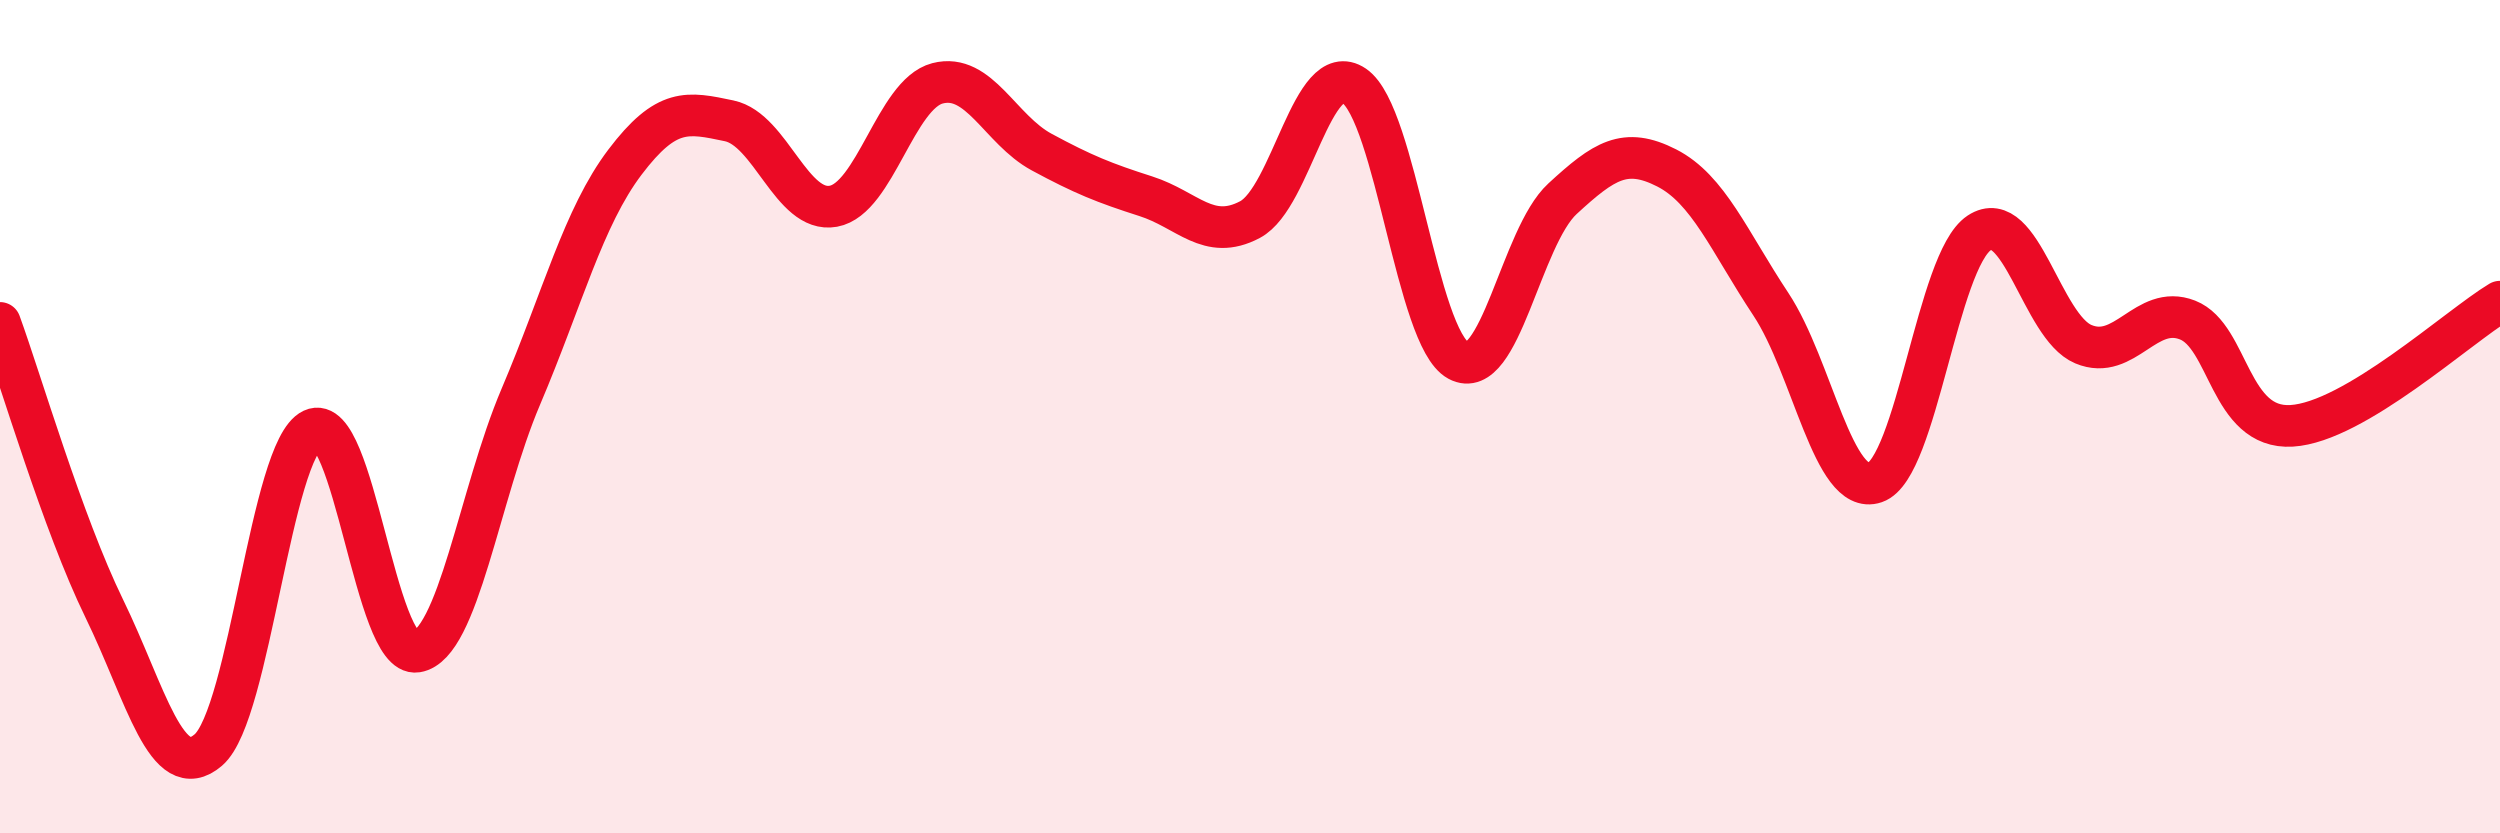
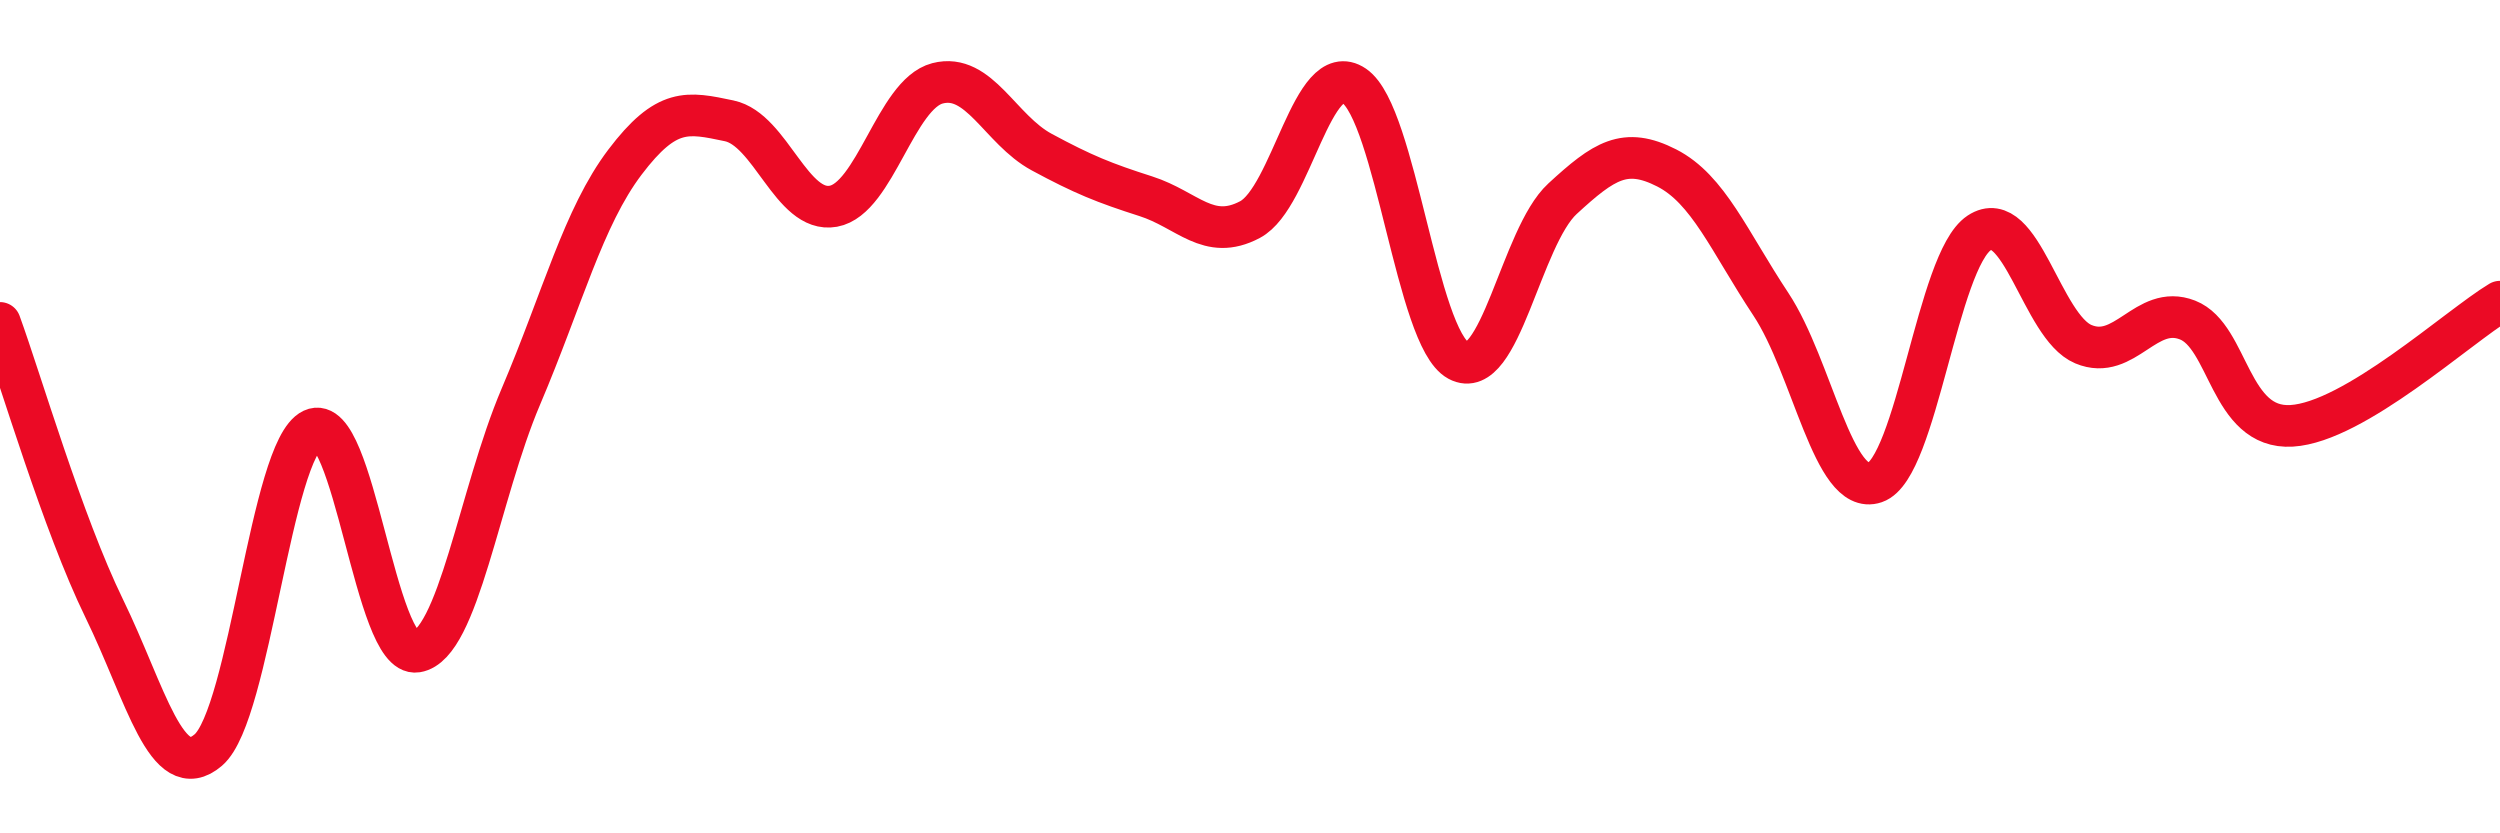
<svg xmlns="http://www.w3.org/2000/svg" width="60" height="20" viewBox="0 0 60 20">
-   <path d="M 0,7.75 C 0.5,9.12 1.5,12.55 2.5,14.6 C 3.5,16.65 4,18.86 5,18 C 6,17.14 6.5,10.78 7.5,10.31 C 8.5,9.84 9,15.8 10,15.64 C 11,15.48 11.5,11.87 12.5,9.52 C 13.5,7.17 14,5.21 15,3.89 C 16,2.57 16.5,2.69 17.5,2.9 C 18.5,3.11 19,5.13 20,4.95 C 21,4.77 21.5,2.26 22.5,2 C 23.5,1.74 24,3.11 25,3.65 C 26,4.19 26.5,4.39 27.5,4.71 C 28.5,5.03 29,5.8 30,5.27 C 31,4.74 31.5,1.38 32.5,2.06 C 33.5,2.74 34,8.11 35,8.65 C 36,9.19 36.5,5.69 37.5,4.77 C 38.5,3.85 39,3.52 40,4.03 C 41,4.54 41.5,5.79 42.5,7.3 C 43.5,8.81 44,11.92 45,11.58 C 46,11.24 46.5,6.25 47.5,5.59 C 48.5,4.93 49,7.84 50,8.26 C 51,8.68 51.5,7.29 52.5,7.68 C 53.5,8.07 53.5,10.31 55,10.22 C 56.5,10.13 59,7.84 60,7.24L60 20L0 20Z" fill="#EB0A25" opacity="0.1" stroke-linecap="round" stroke-linejoin="round" />
  <path d="M 0,7.75 C 0.5,9.12 1.5,12.55 2.5,14.6 C 3.5,16.65 4,18.86 5,18 C 6,17.14 6.5,10.78 7.5,10.31 C 8.5,9.84 9,15.8 10,15.64 C 11,15.48 11.5,11.87 12.5,9.52 C 13.5,7.17 14,5.21 15,3.89 C 16,2.57 16.5,2.69 17.5,2.9 C 18.5,3.11 19,5.13 20,4.95 C 21,4.77 21.5,2.26 22.5,2 C 23.5,1.74 24,3.11 25,3.65 C 26,4.19 26.5,4.39 27.5,4.71 C 28.5,5.03 29,5.8 30,5.27 C 31,4.74 31.5,1.38 32.5,2.06 C 33.5,2.74 34,8.11 35,8.65 C 36,9.19 36.5,5.69 37.5,4.77 C 38.5,3.85 39,3.52 40,4.03 C 41,4.54 41.5,5.79 42.5,7.3 C 43.5,8.81 44,11.92 45,11.58 C 46,11.24 46.5,6.25 47.5,5.59 C 48.5,4.93 49,7.84 50,8.26 C 51,8.68 51.5,7.29 52.5,7.68 C 53.5,8.07 53.5,10.31 55,10.22 C 56.5,10.13 59,7.84 60,7.24" stroke="#EB0A25" stroke-width="1" fill="none" stroke-linecap="round" stroke-linejoin="round" />
</svg>